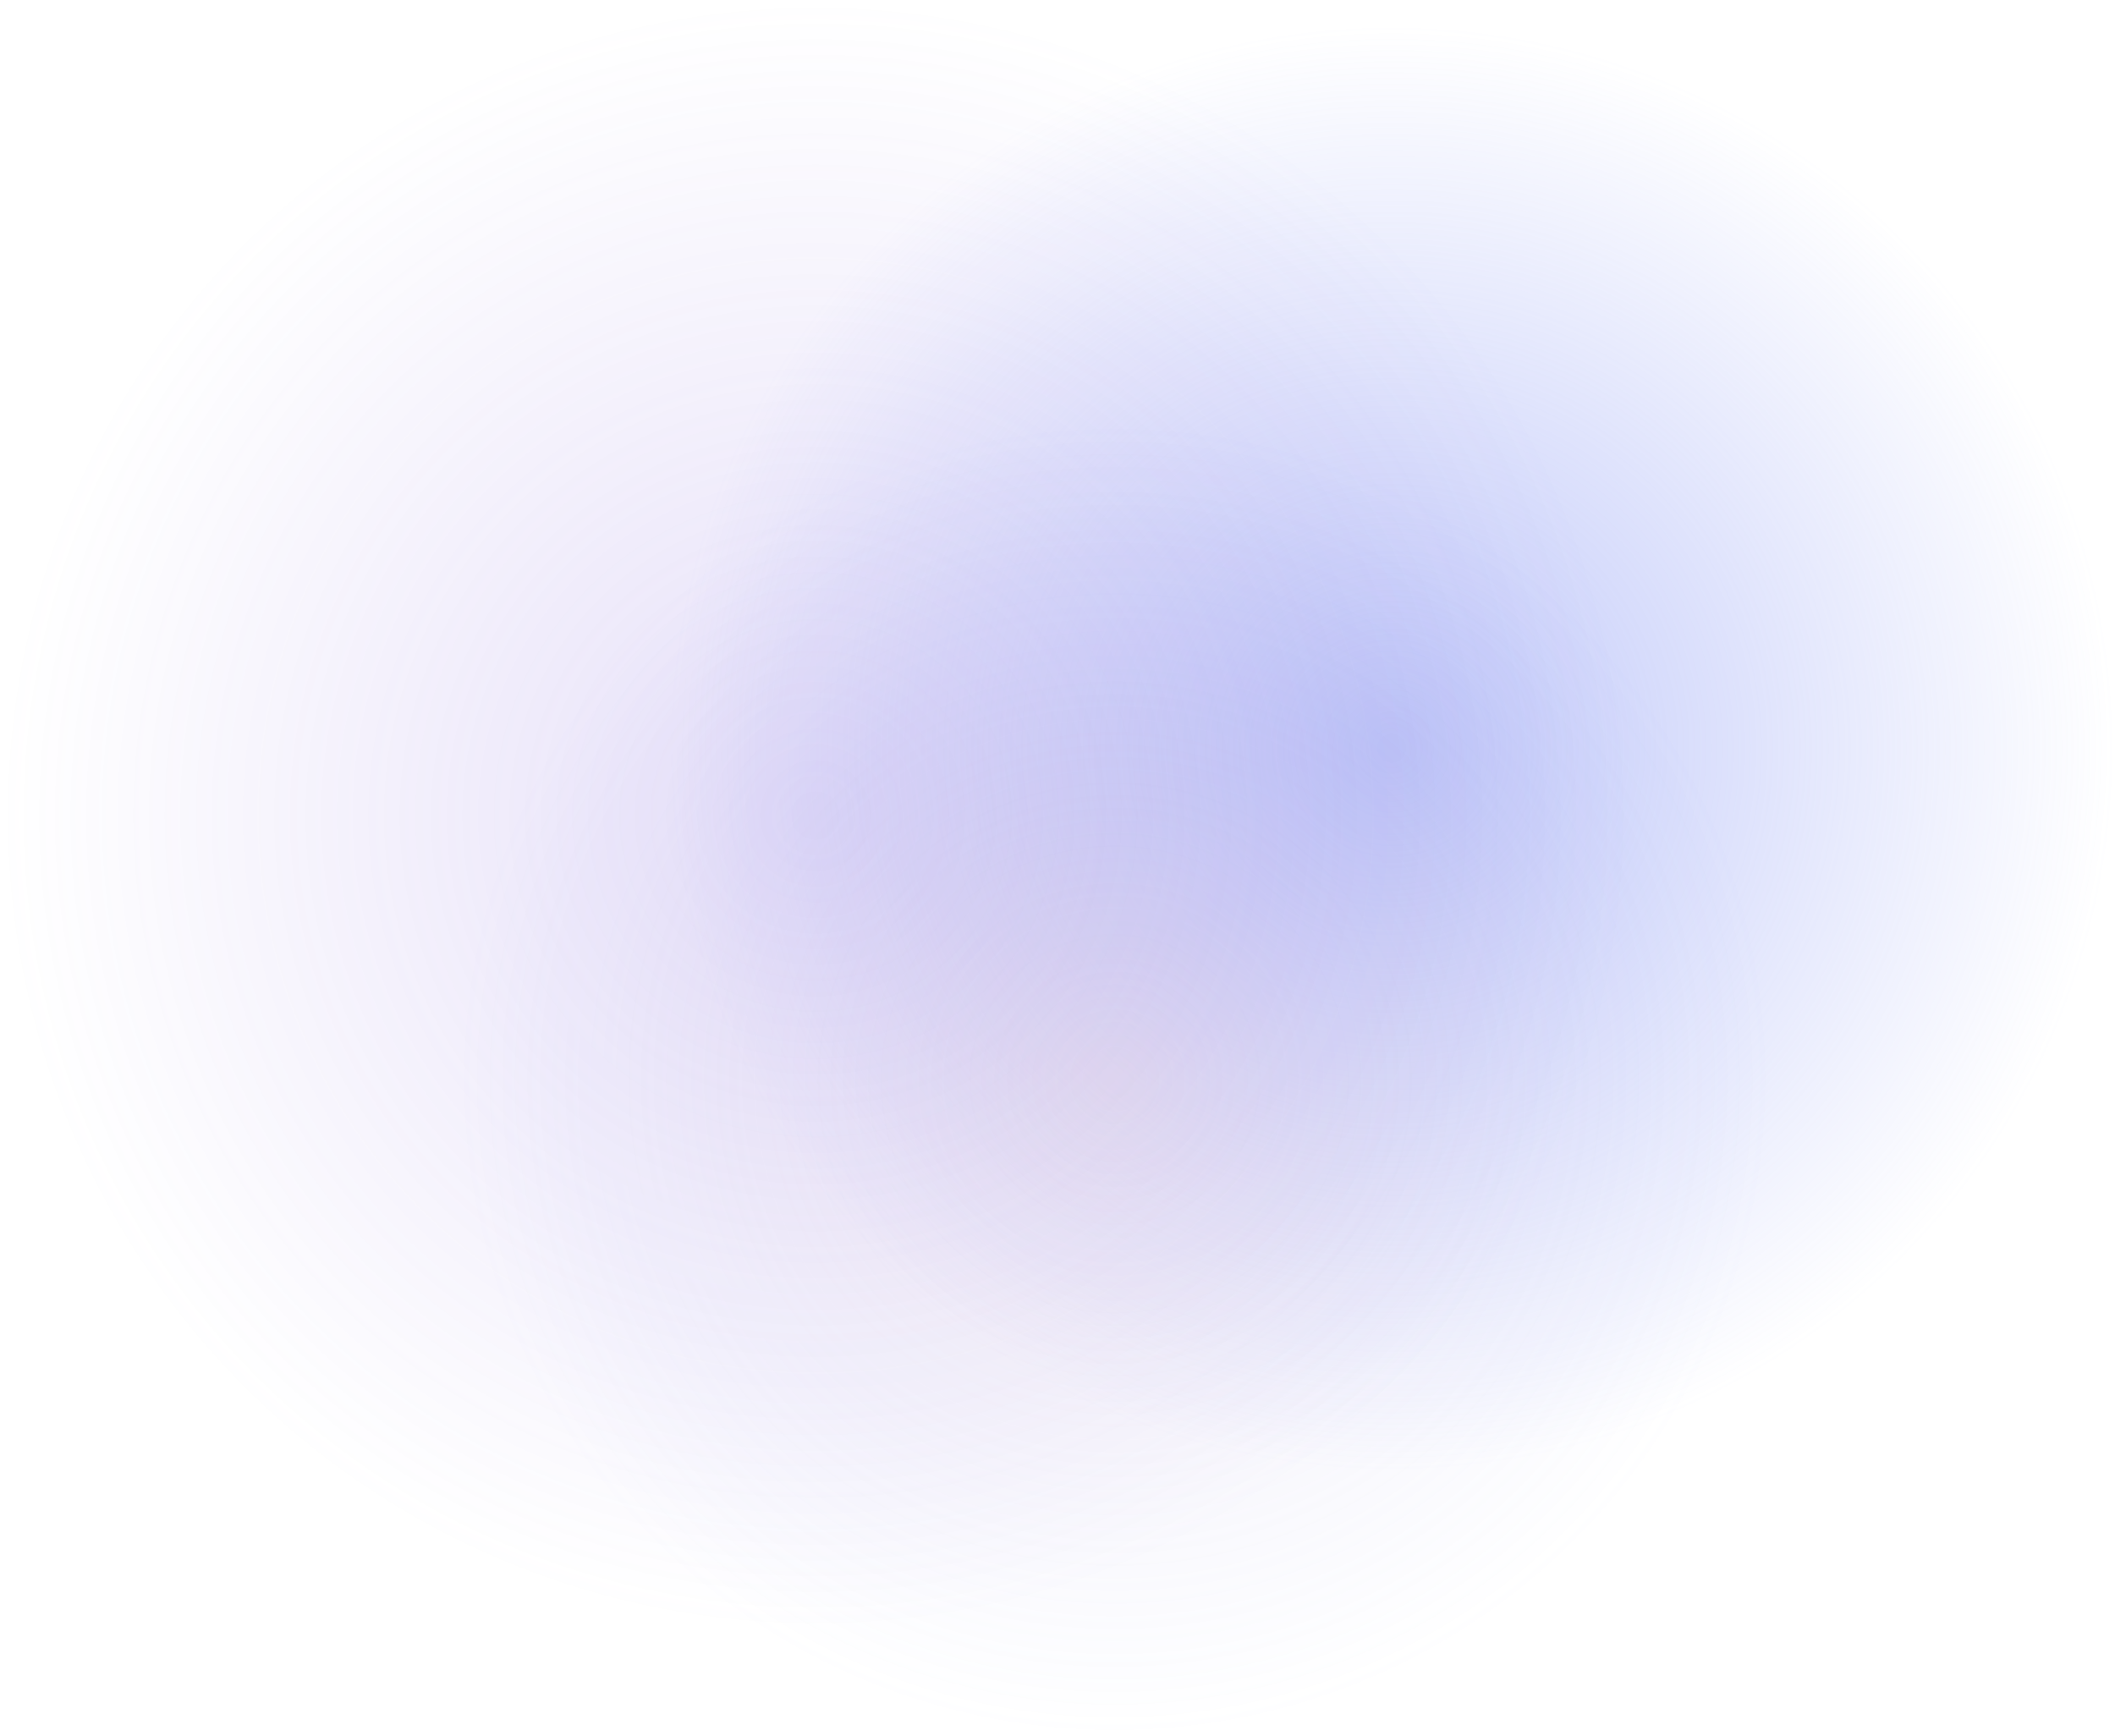
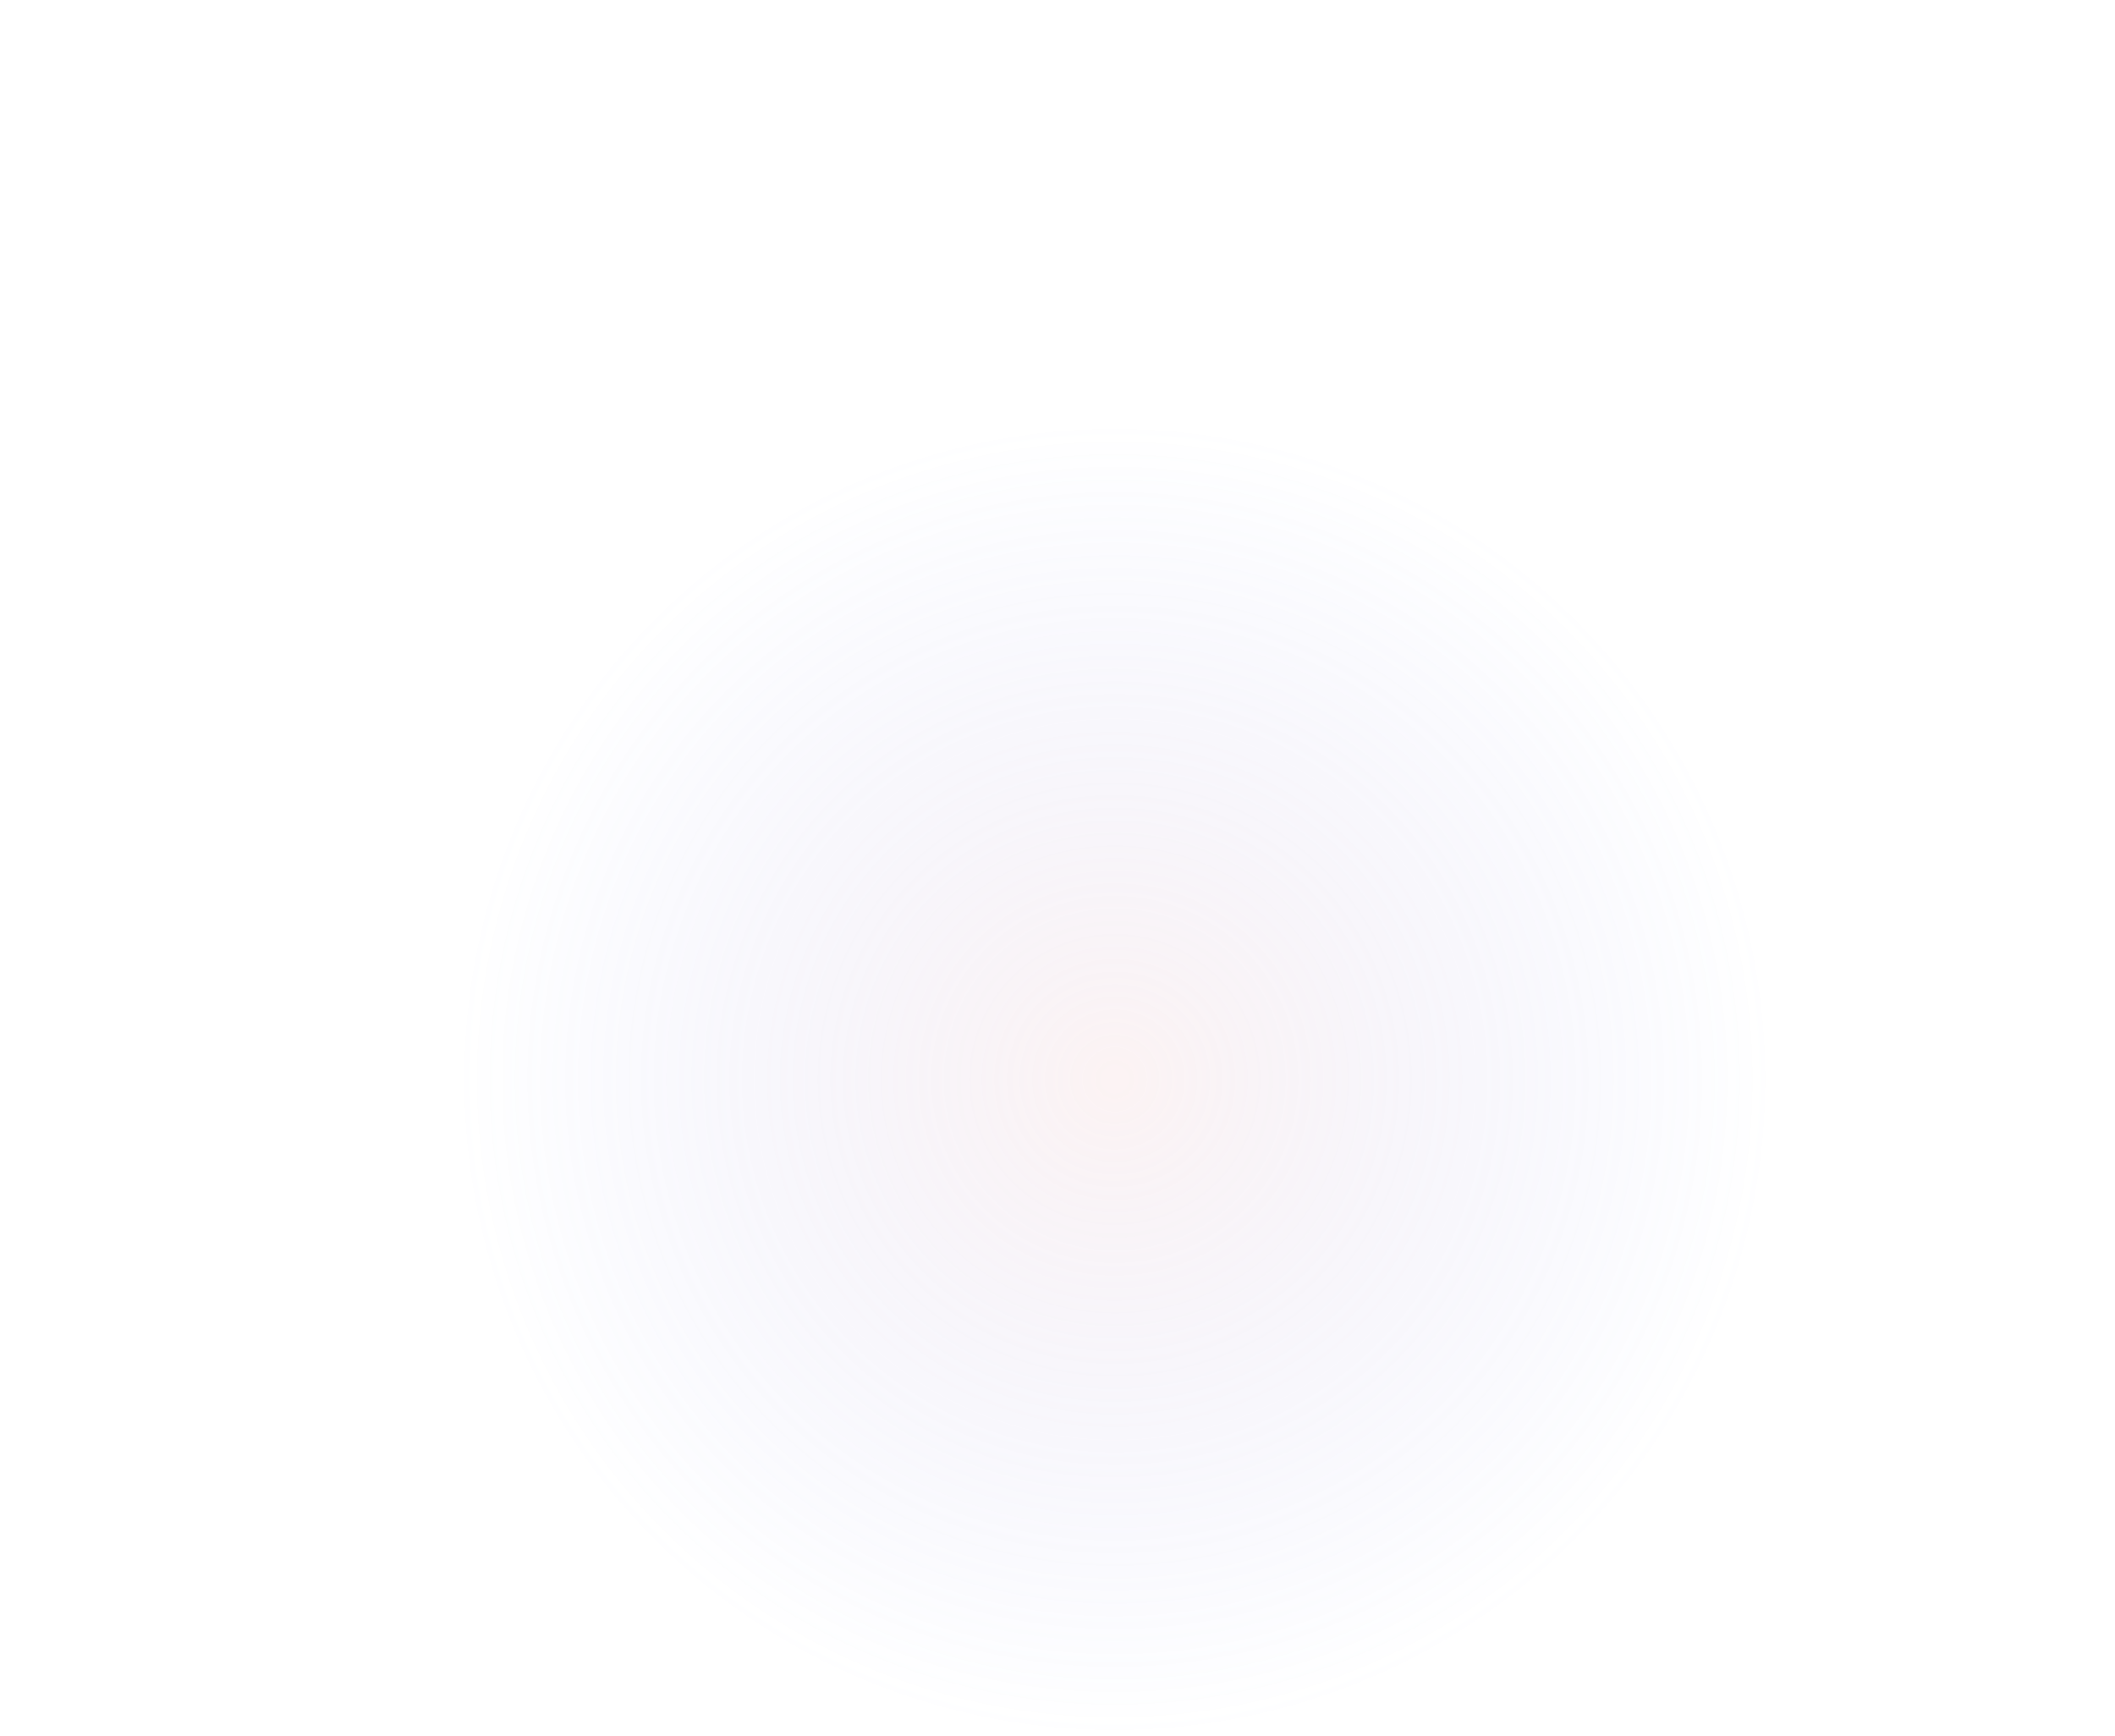
<svg xmlns="http://www.w3.org/2000/svg" viewBox="0 0 1223.76 1004.61">
  <defs>
    <radialGradient id="Безымянный_градиент_47" cx="805.21" cy="432.99" r="418.54" gradientUnits="userSpaceOnUse">
      <stop offset="0.02" stop-color="#8292f4" />
      <stop offset="1" stop-color="#8292f4" stop-opacity="0" />
    </radialGradient>
    <radialGradient id="Безымянный_градиент_94" cx="645" cy="624.58" r="380.03" gradientUnits="userSpaceOnUse">
      <stop offset="0.02" stop-color="#eec3c6" />
      <stop offset="1" stop-color="#8292f4" stop-opacity="0" />
    </radialGradient>
    <radialGradient id="Безымянный_градиент_92" cx="471.89" cy="471.89" r="471.89" gradientUnits="userSpaceOnUse">
      <stop offset="0.02" stop-color="#8465de" />
      <stop offset="1" stop-color="#8465de" stop-opacity="0" />
    </radialGradient>
  </defs>
  <title>Ресурс 21ldpi</title>
  <g id="Слой_2" data-name="Слой 2">
    <g id="фон">
-       <circle cx="805.21" cy="432.99" r="418.54" style="opacity:0.5;fill:url(#Безымянный_градиент_47)" />
      <circle cx="645" cy="624.58" r="380.03" style="opacity:0.2;fill:url(#Безымянный_градиент_94)" />
-       <circle cx="471.89" cy="471.89" r="471.89" style="opacity:0.2;fill:url(#Безымянный_градиент_92)" />
    </g>
  </g>
</svg>